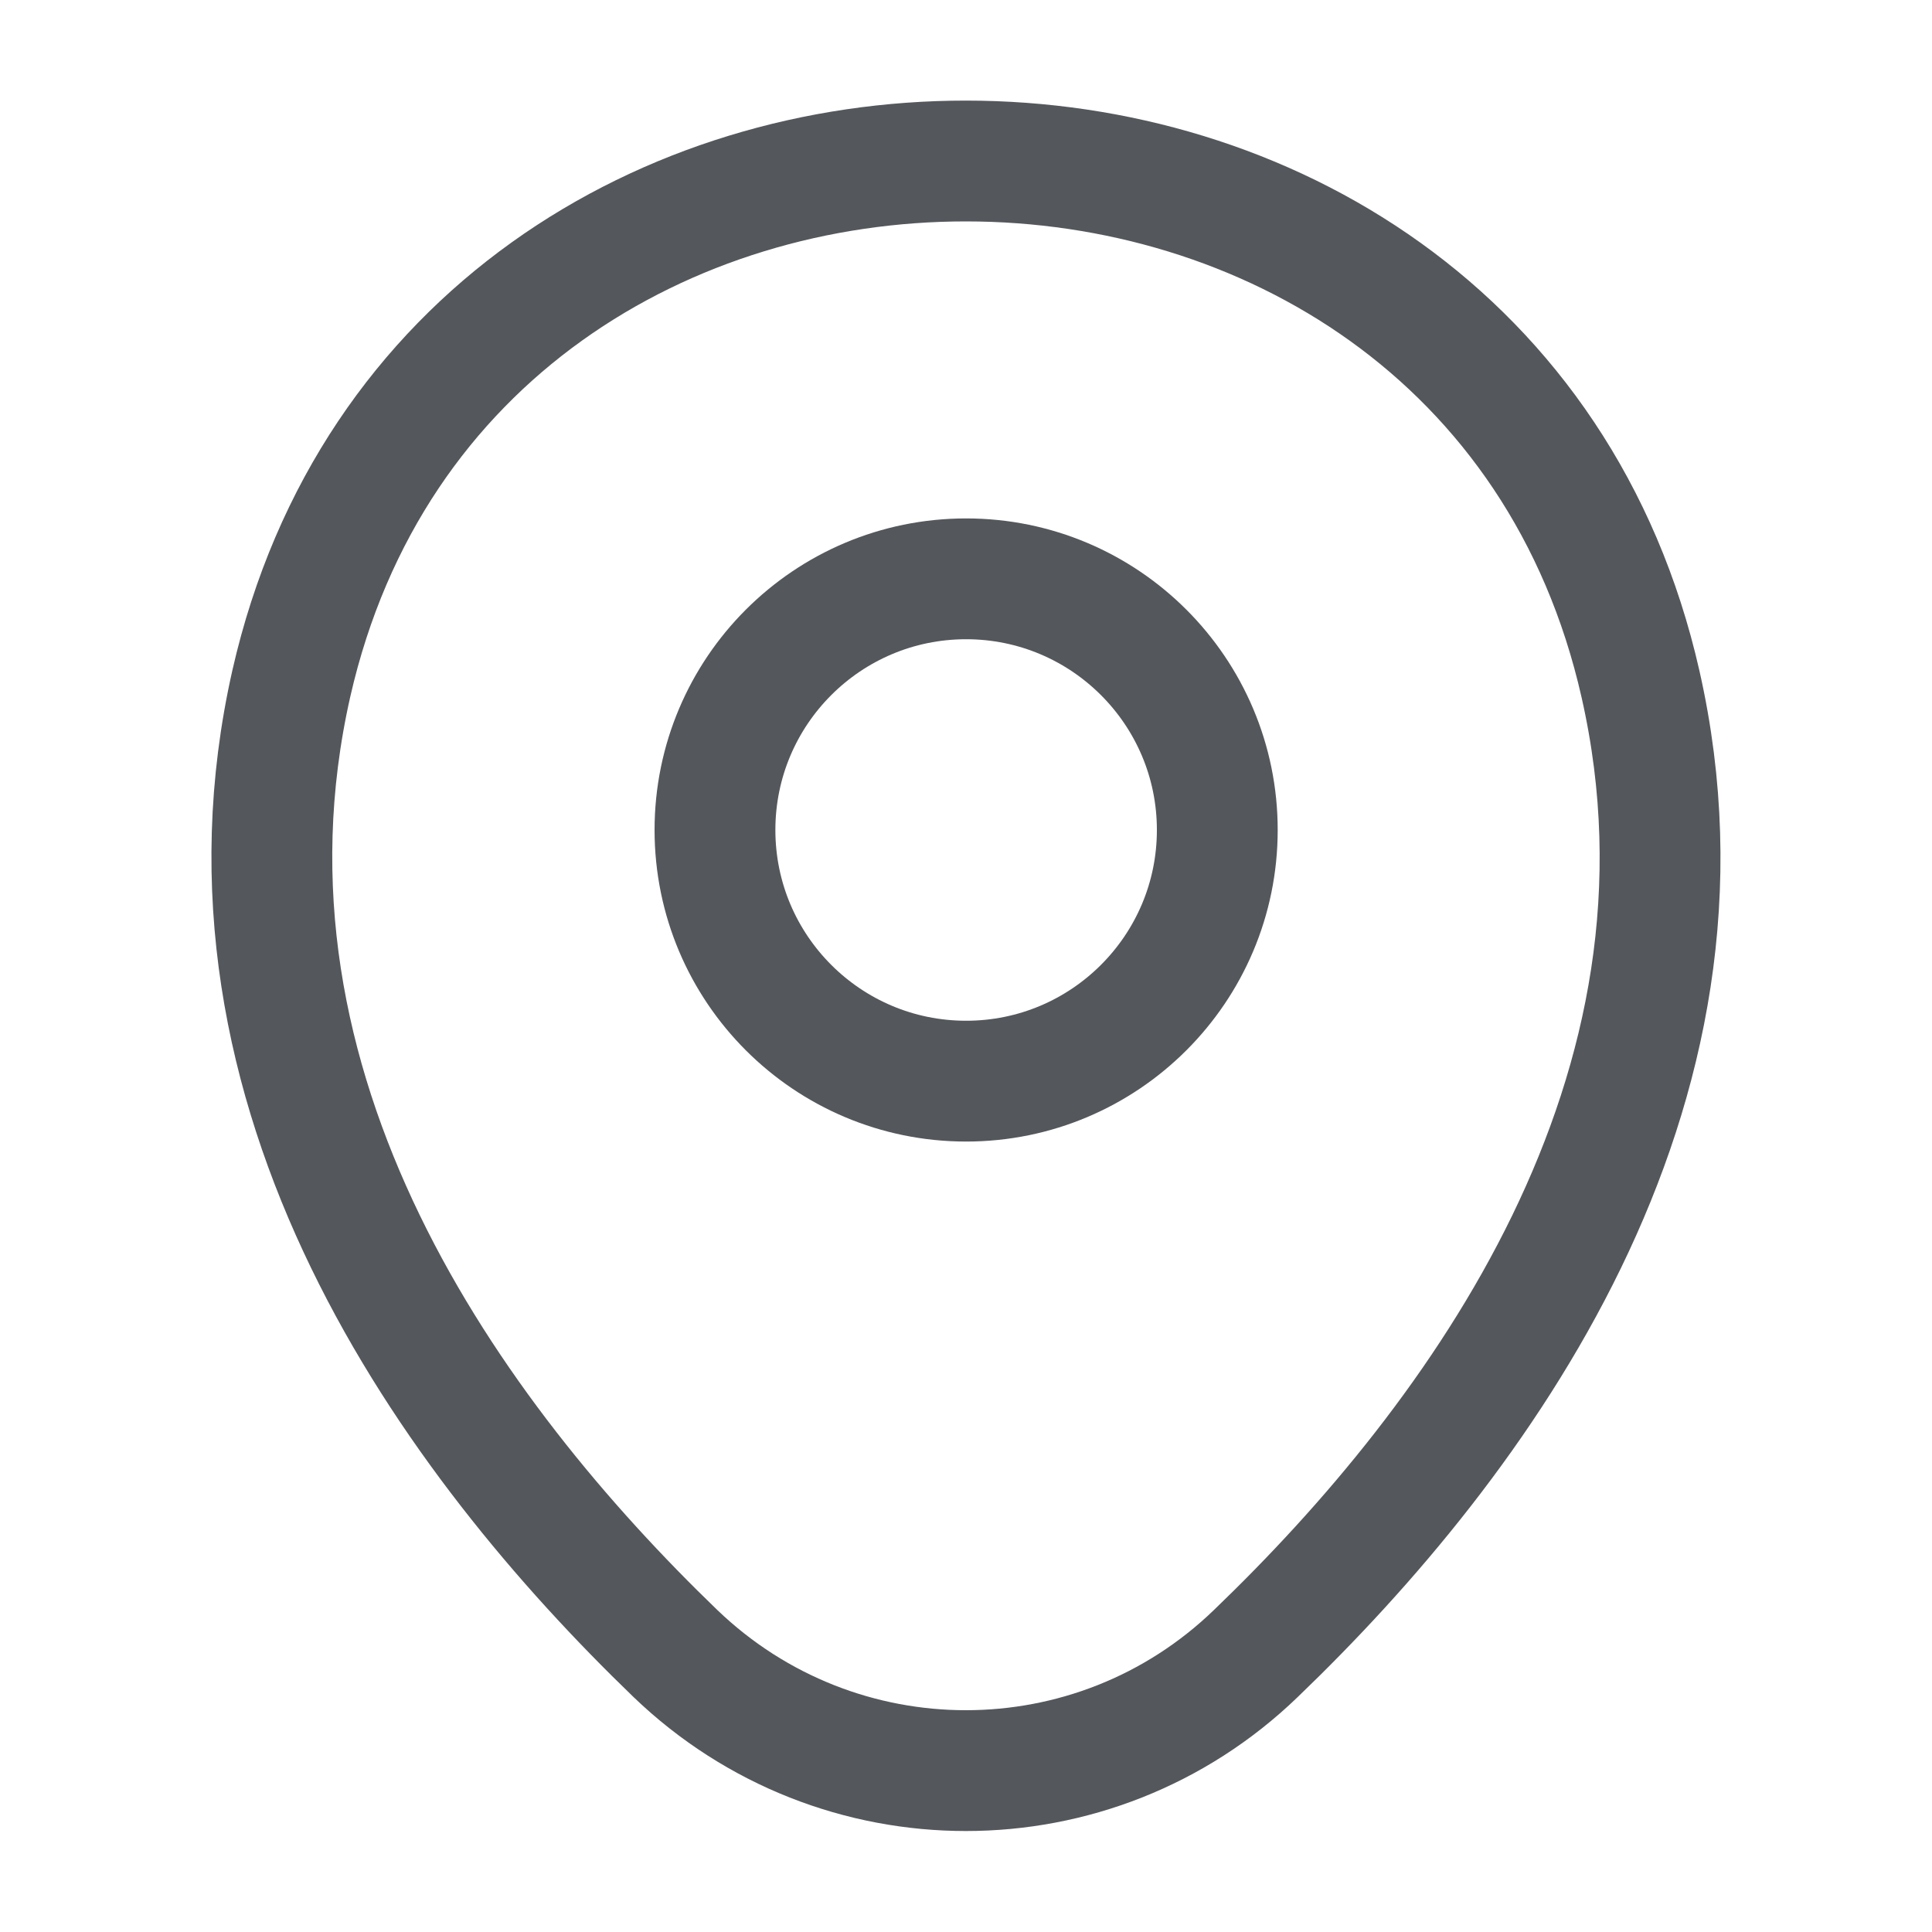
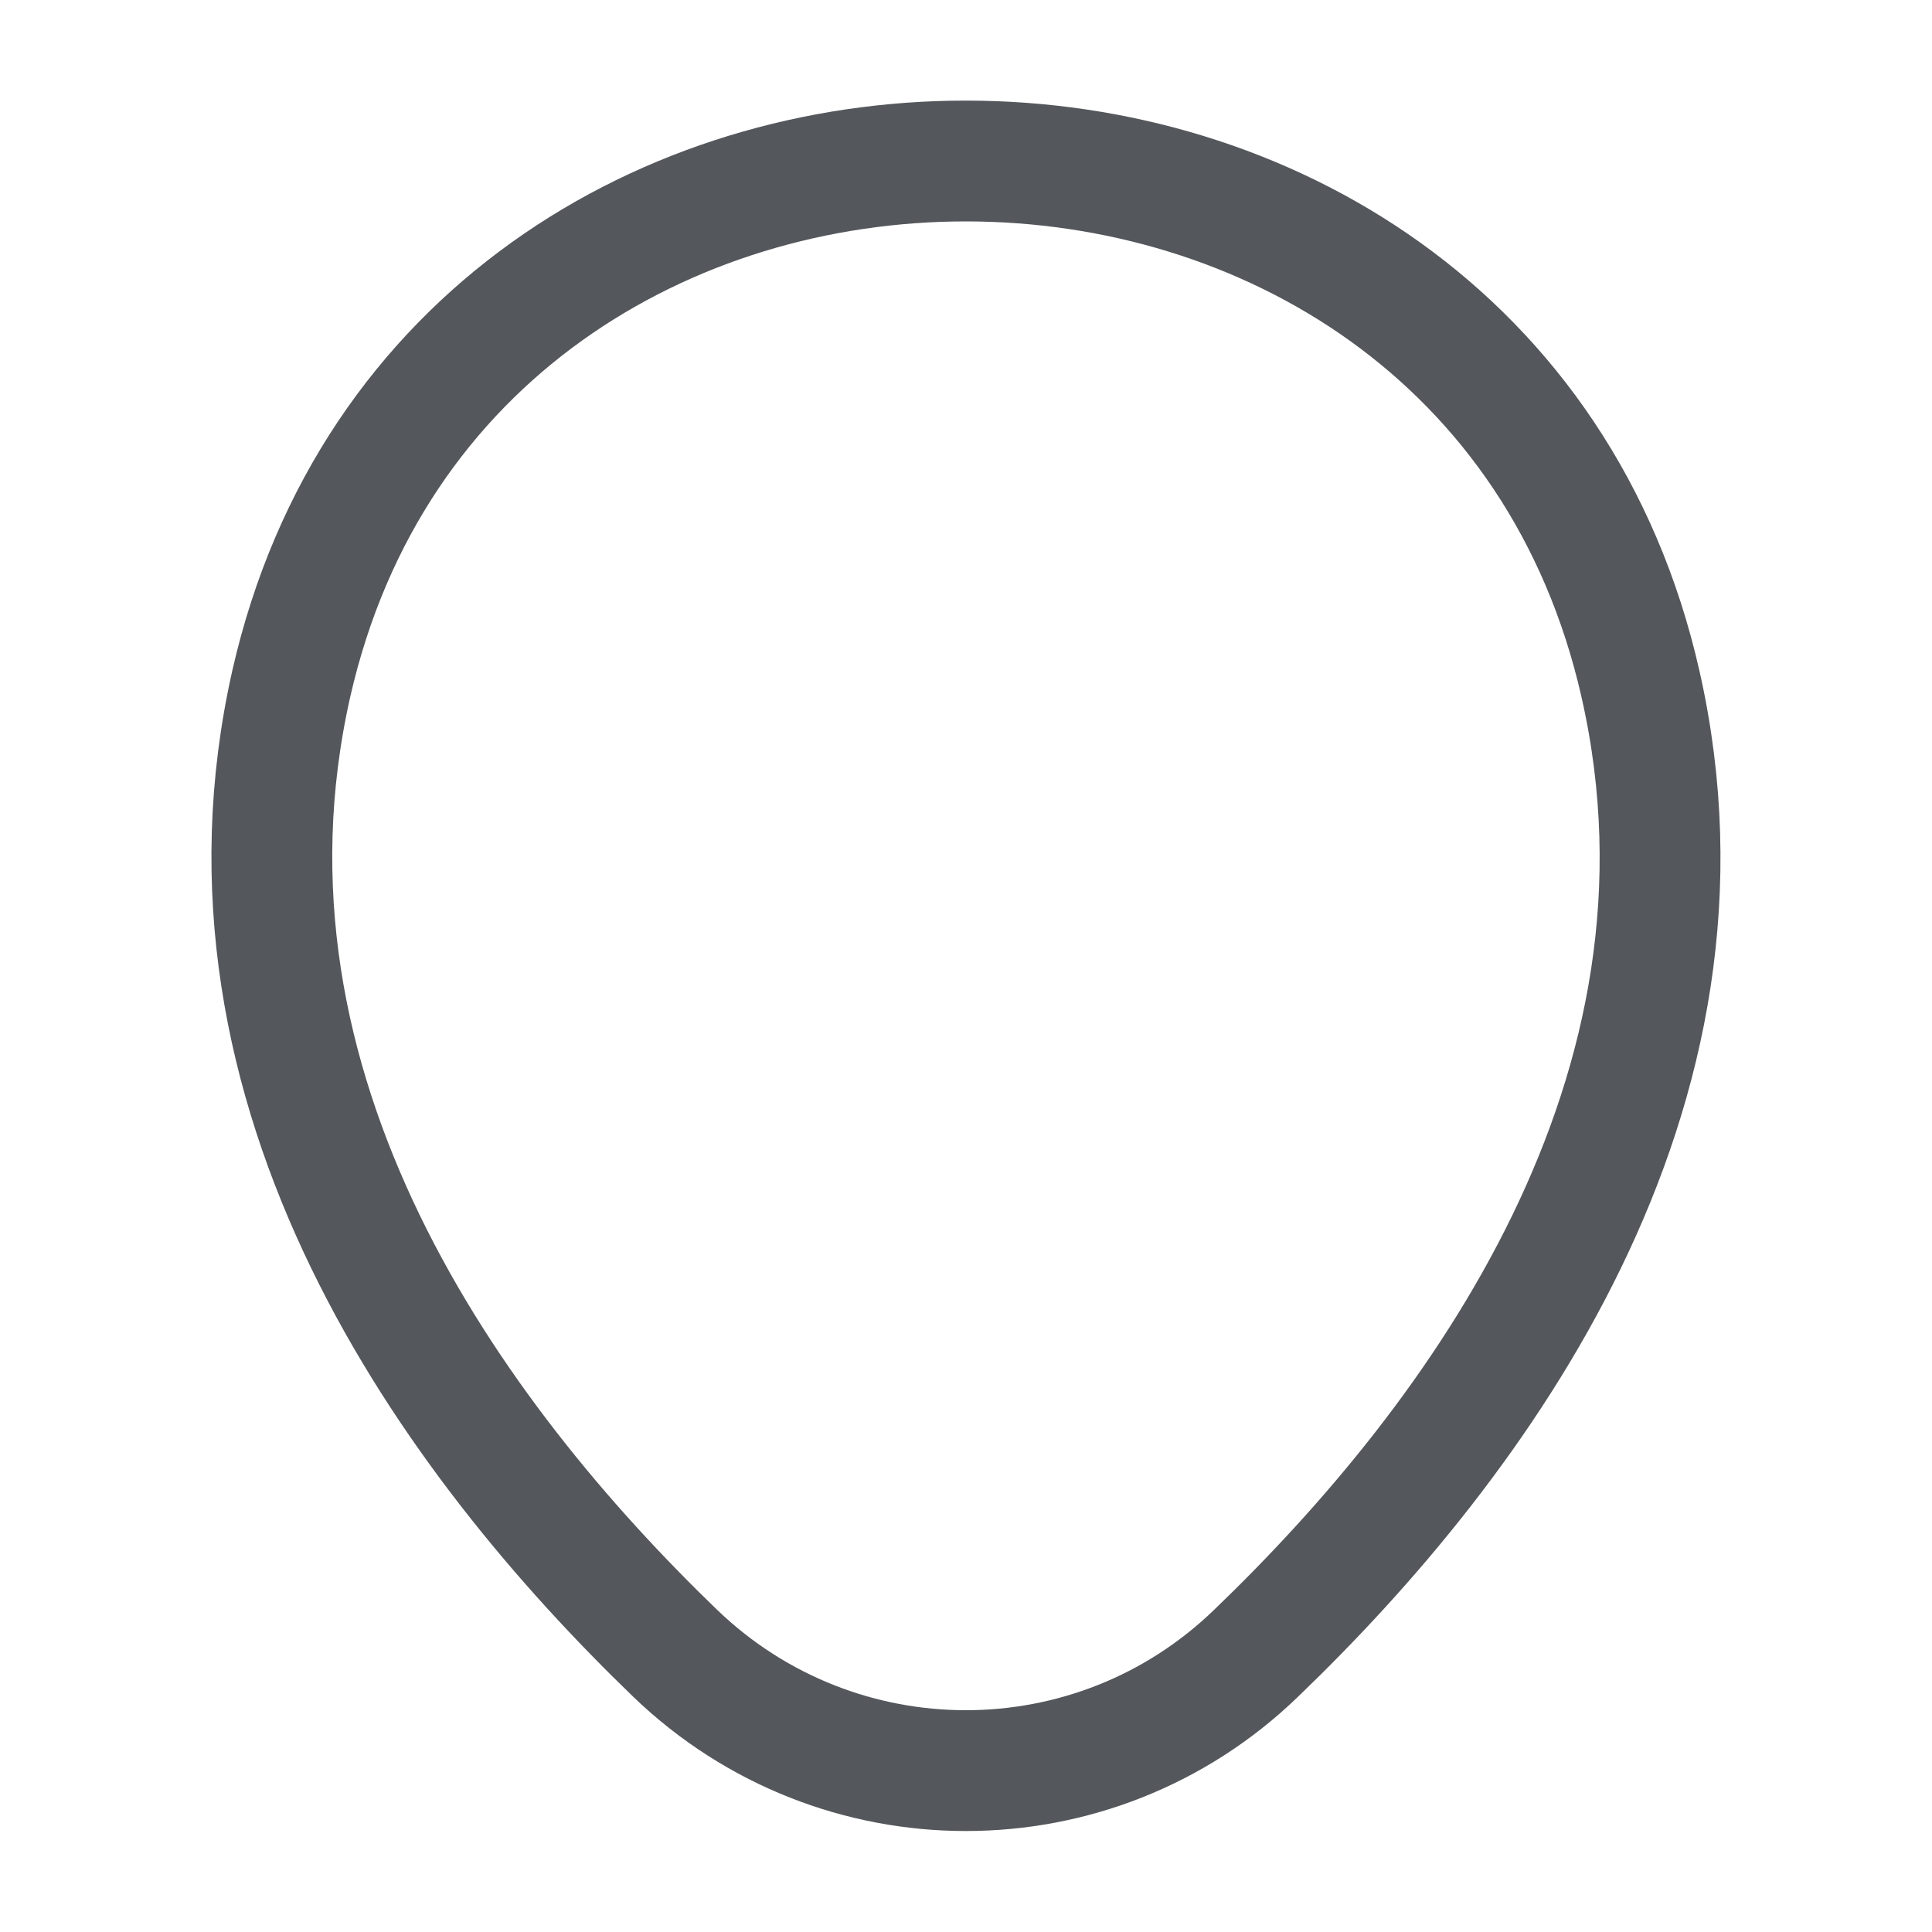
<svg xmlns="http://www.w3.org/2000/svg" width="15" height="15" viewBox="0 0 15 15" fill="none">
  <g opacity="0.8">
-     <path d="M7.501 8.394C8.577 8.394 9.451 7.521 9.451 6.444C9.451 5.367 8.577 4.494 7.501 4.494C6.424 4.494 5.551 5.367 5.551 6.444C5.551 7.521 6.424 8.394 7.501 8.394Z" stroke="#292D32" stroke-width="0.938" />
    <path d="M2.262 5.306C3.494 -0.106 11.512 -0.1 12.737 5.312C13.456 8.488 11.481 11.175 9.75 12.838C8.494 14.05 6.506 14.05 5.244 12.838C3.519 11.175 1.544 8.481 2.262 5.306Z" stroke="#292D32" stroke-width="0.938" />
  </g>
</svg>